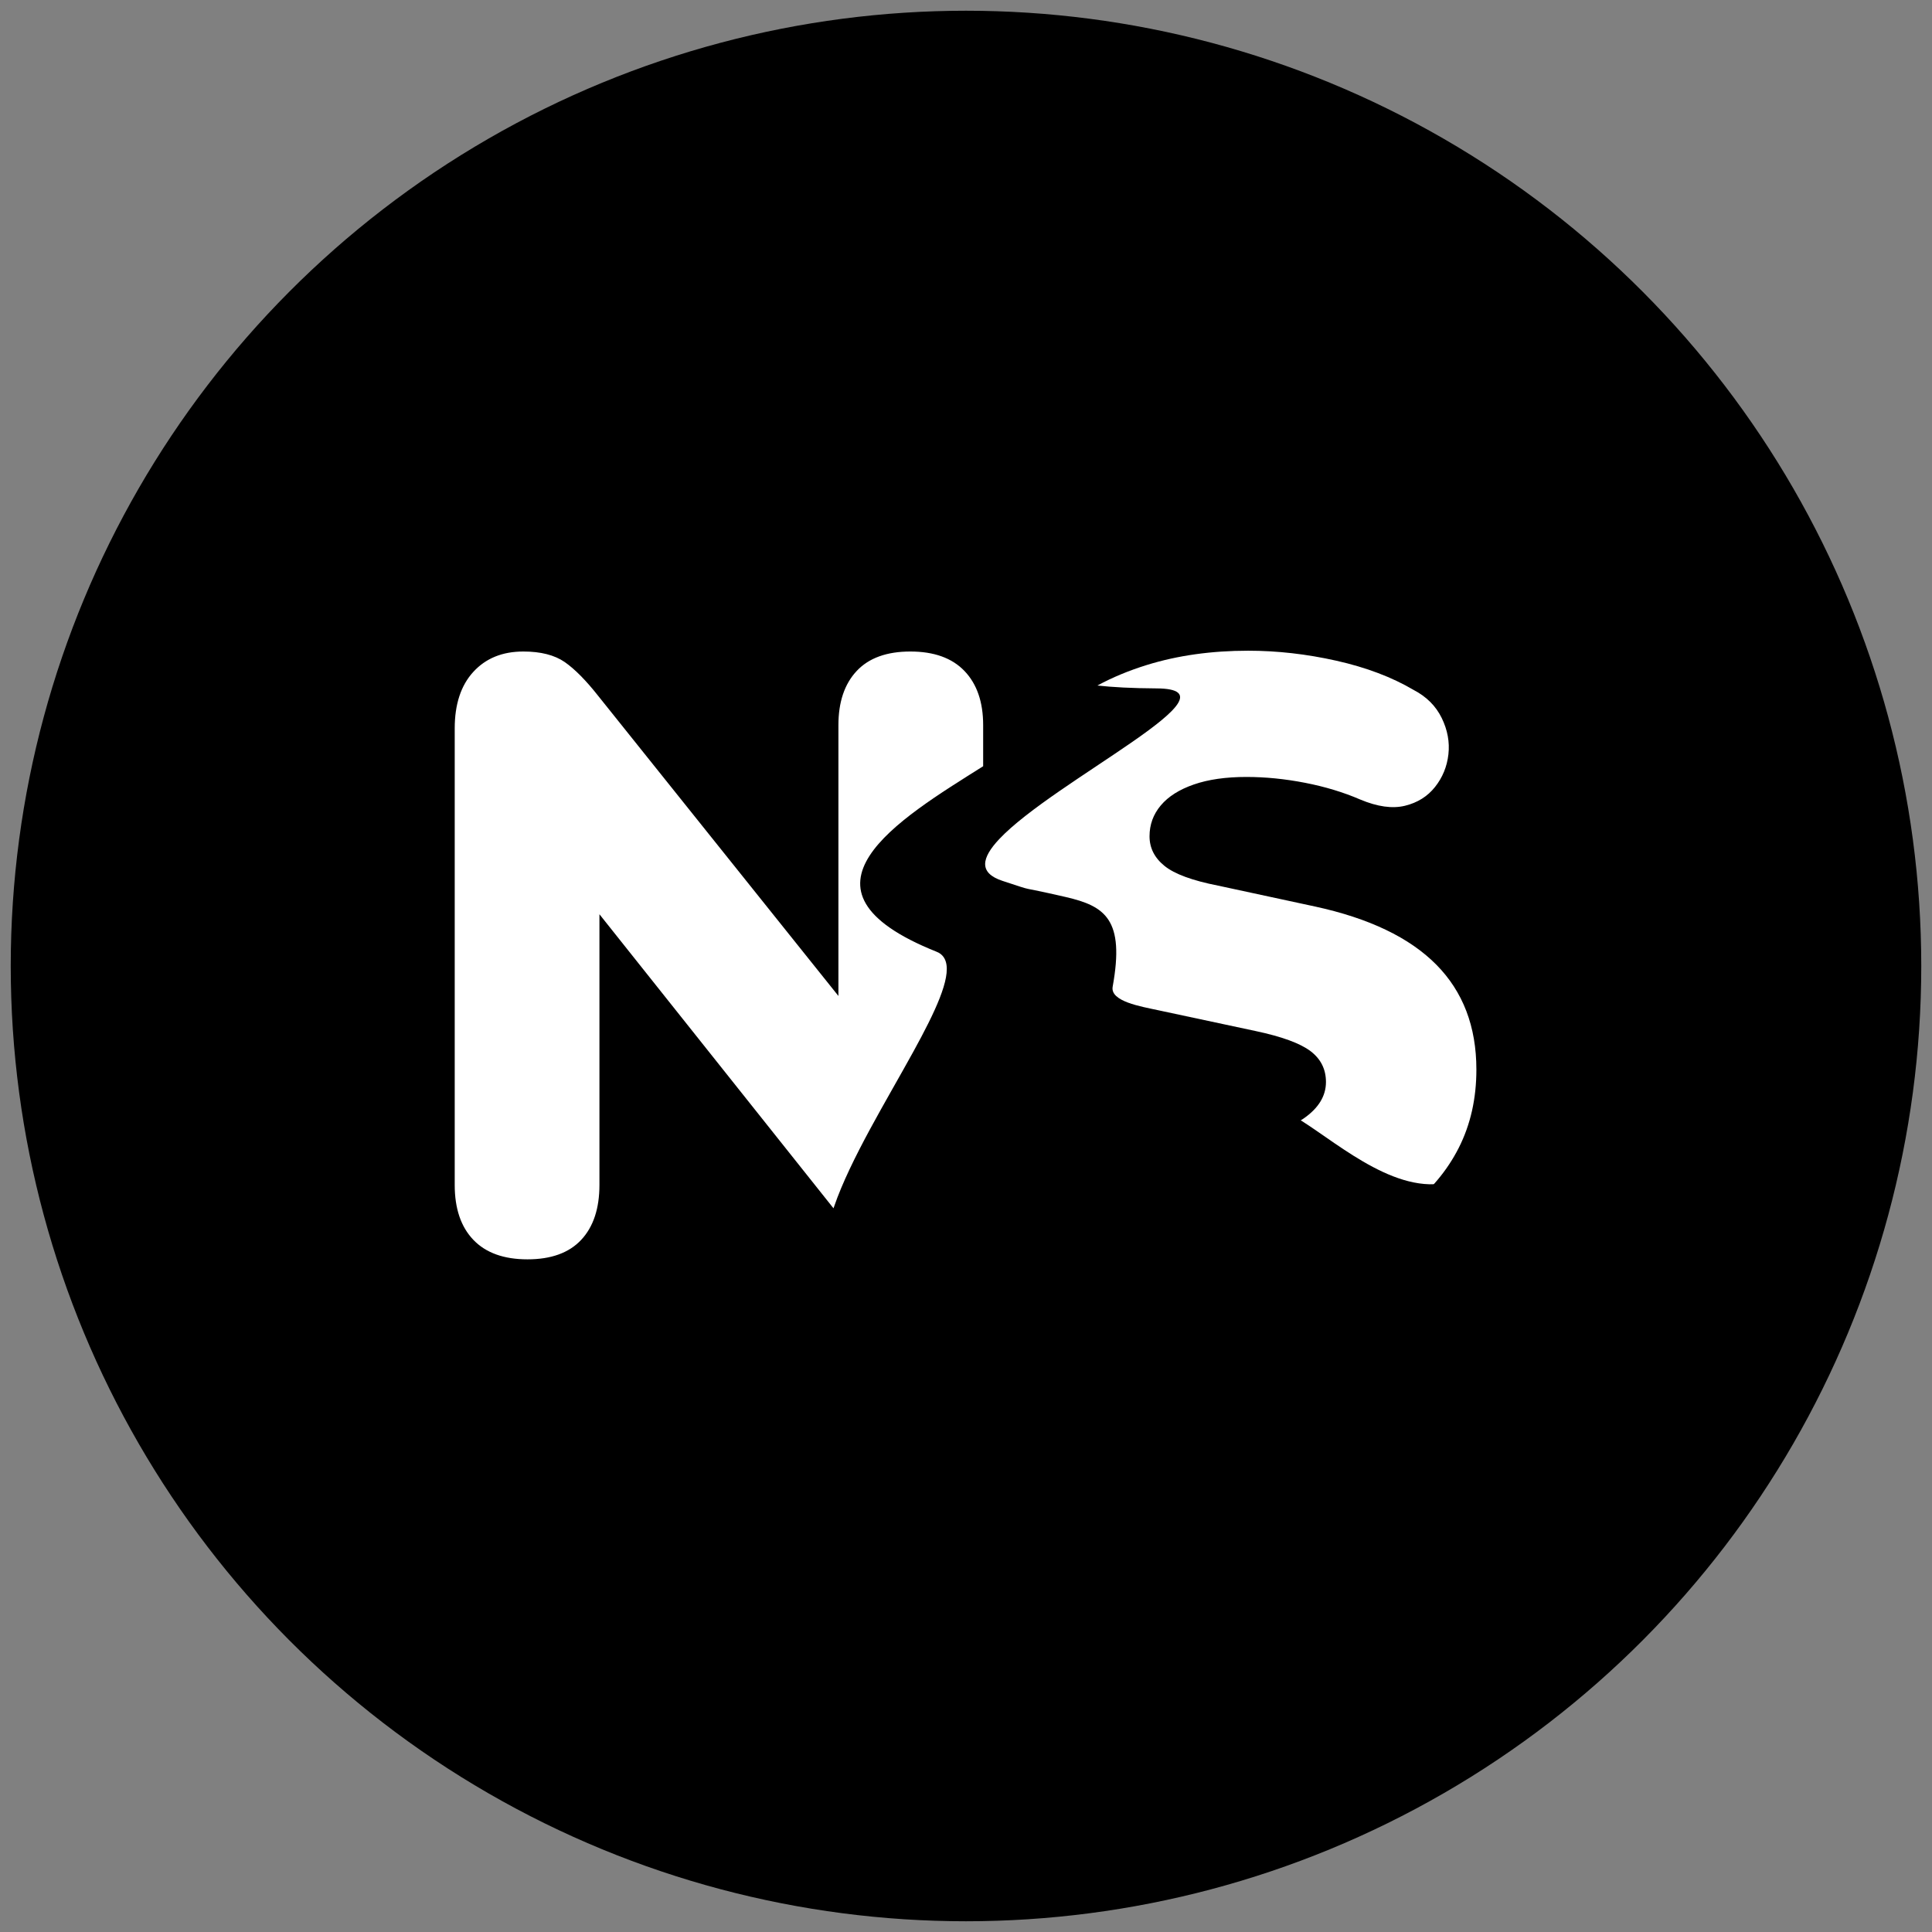
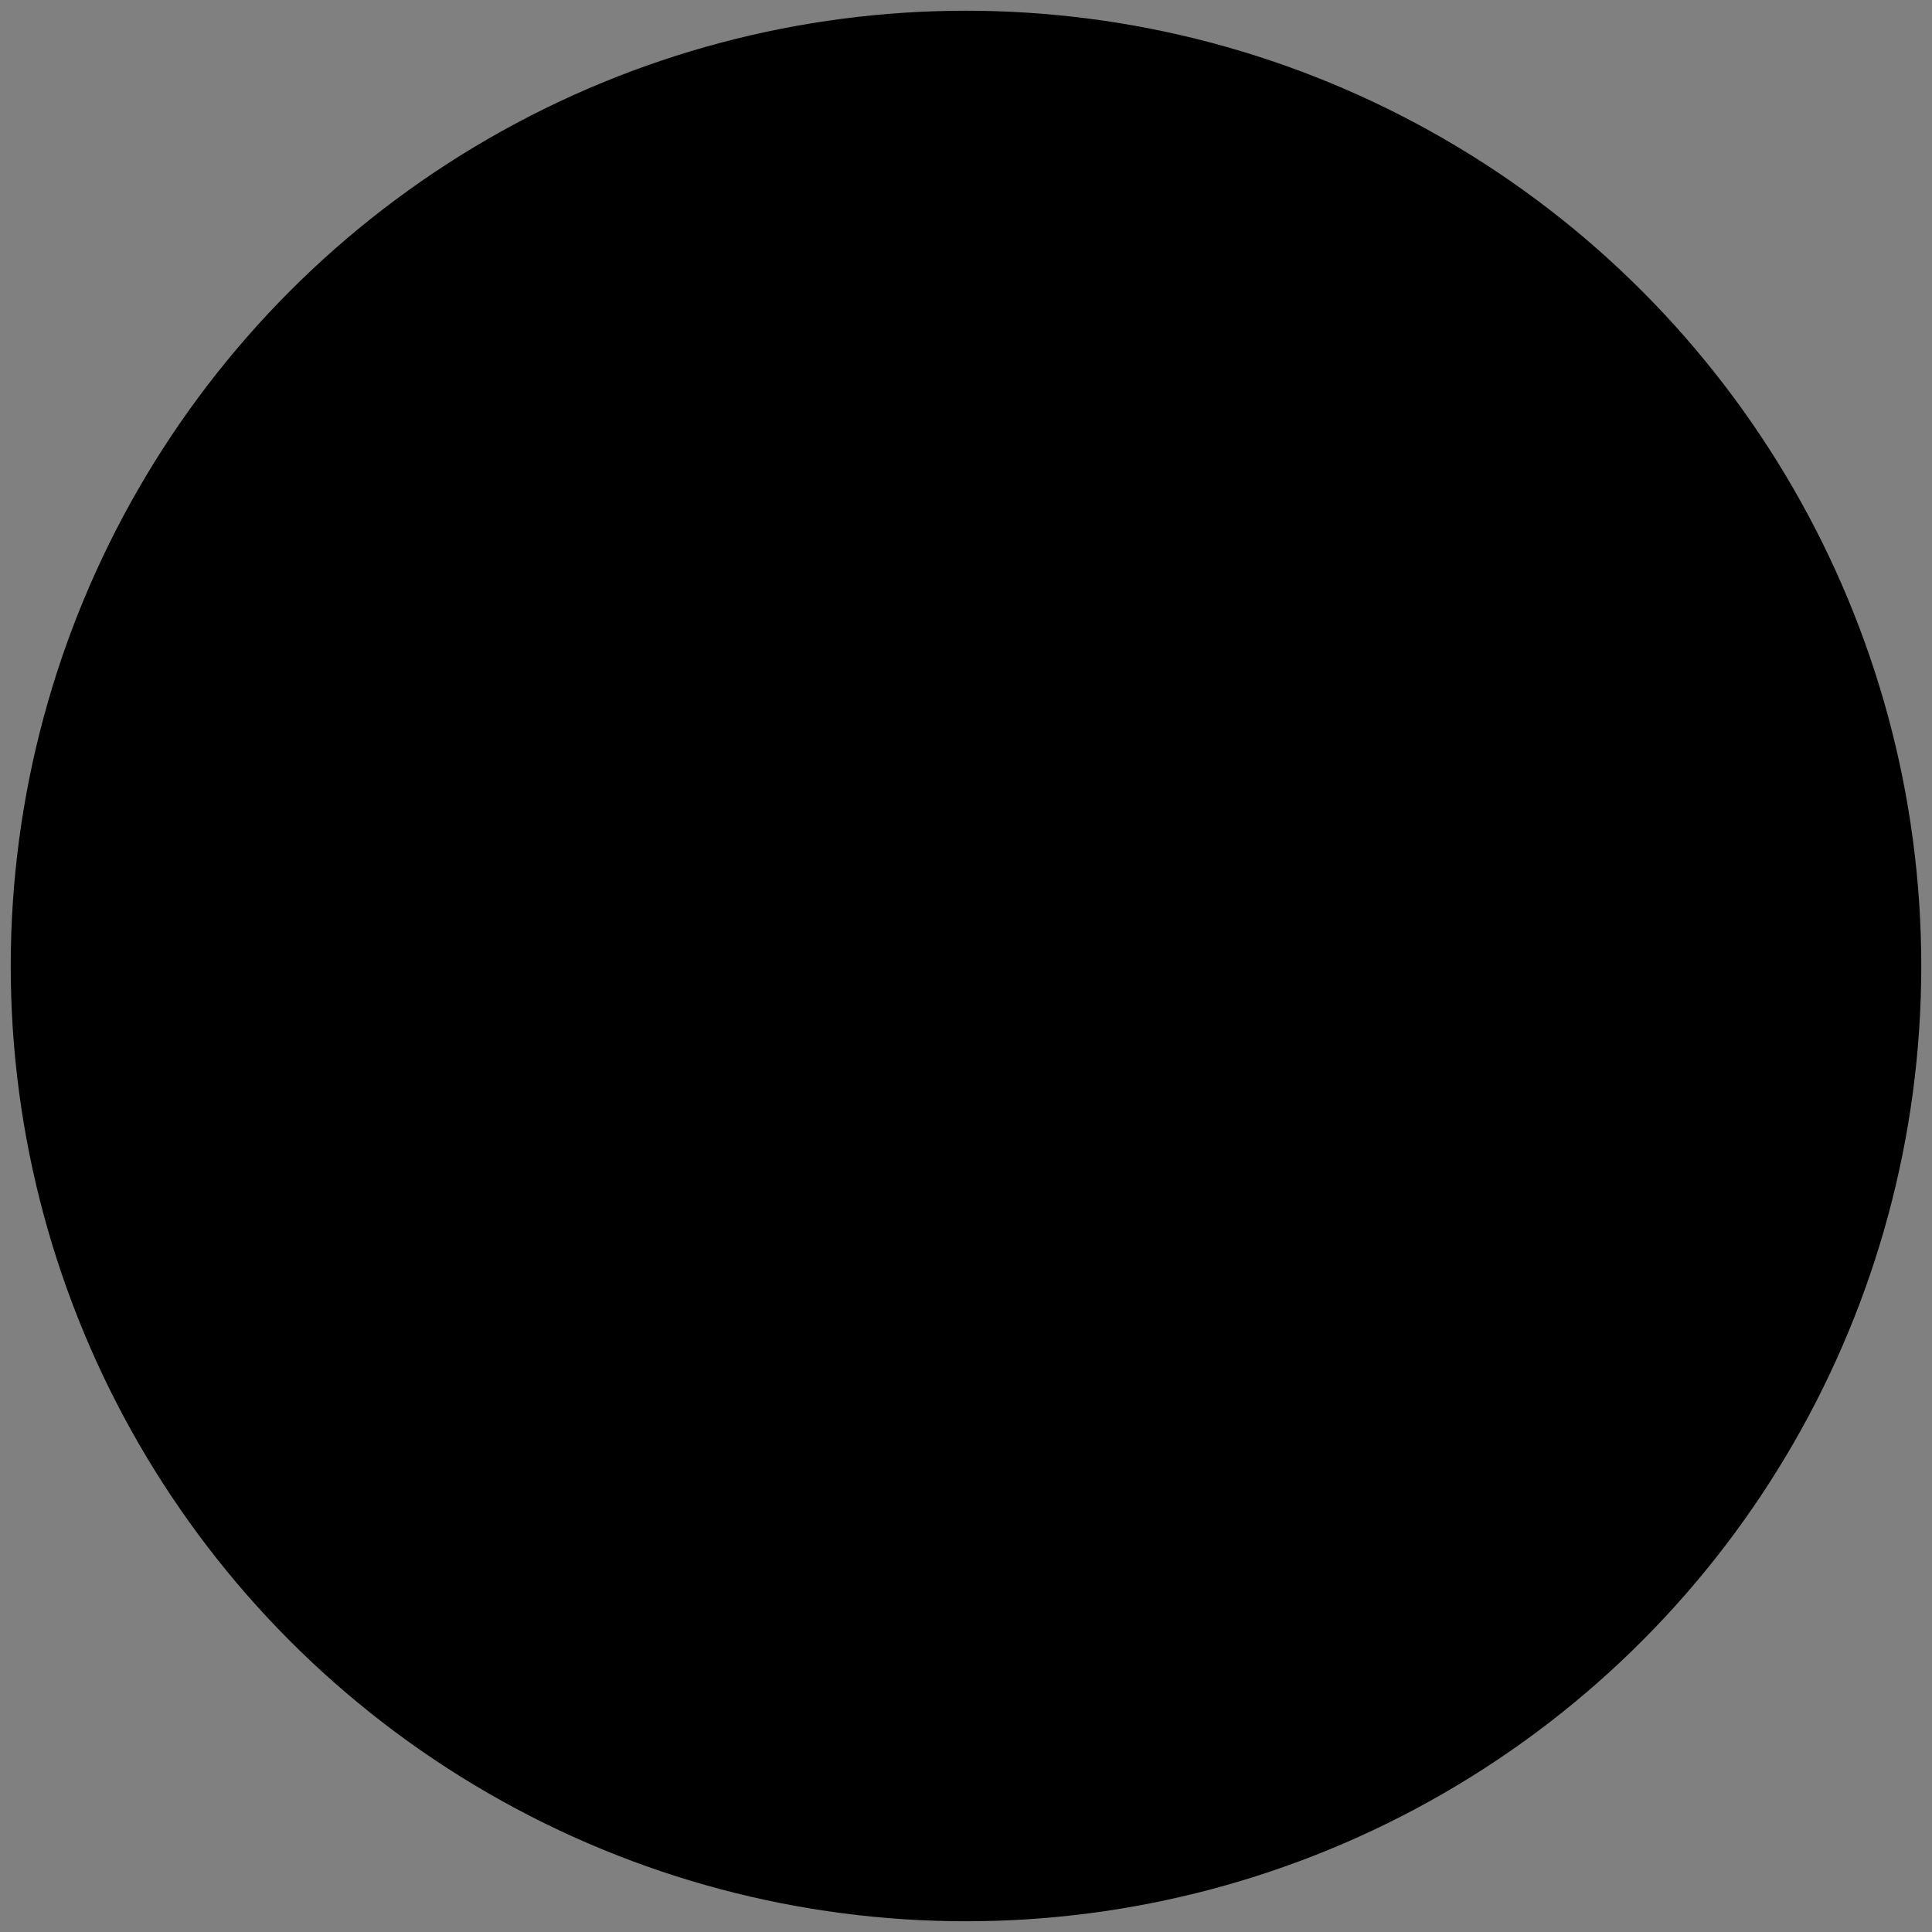
<svg xmlns="http://www.w3.org/2000/svg" id="Layer_1" data-name="Layer 1" viewBox="0 0 1080 1080">
  <rect x="0" y="0" width="1080" height="1080" fill="#808080" stroke="none" />
  <defs>
    <style>
      .cls-1, .cls-2 {
        stroke-width: 0px;
      }

      .cls-2, .cls-3 {
        fill: #fff;
      }

      .cls-3 {
        stroke: #fff;
        stroke-miterlimit: 10;
      }
    </style>
  </defs>
  <circle class="cls-1" cx="540" cy="540" r="534" />
  <g>
    <g>
-       <path class="cls-2" d="M825.31,597.87c0,16.2-3.27,30.76-9.81,43.69-6.55,12.93-15.97,24.14-28.27,33.64-12.32,9.51-26.96,16.75-43.93,21.73-16.98,4.98-36.06,7.47-57.24,7.47-12.77,0-25.86-.94-39.25-2.81-10.11-1.4-19.9-3.25-29.39-5.55-27.12-22.91-28.45-52.88-20.11-82.73,1.96.61,3.98,1.37,6.05,2.3,11.84,5.61,25.23,10.05,40.19,13.32,14.95,3.27,29.12,4.91,42.52,4.91,20.25,0,34.5-2.88,42.76-8.65,8.25-5.76,12.39-12.53,12.39-20.33,0-7.16-2.89-12.92-8.65-17.28-5.77-4.36-15.97-8.1-30.61-11.21l-54.68-11.68c-9.41-2.04-26.8-4.87-25.29-13.14,6.83-37.57-4.2-45.02-26.19-50.1-29.6-6.83-14.8-2.28-35.38-9.03-13.58-4.46-11.69-12.87-1.89-23.31,30.64-32.65,138.14-84,88.05-84.29-13.85-.08-24.7-.67-33.12-1.61,8.38-4.55,17.64-8.39,27.76-11.52,17.13-5.29,35.98-7.94,56.54-7.94,16.19,0,32.63,1.86,49.3,5.6,16.66,3.74,31.08,9.2,43.22,16.36,7.16,3.74,12.38,8.96,15.65,15.65,3.27,6.7,4.51,13.48,3.74,20.33-.78,6.86-3.27,12.93-7.48,18.23-4.2,5.3-9.81,8.8-16.82,10.51-7.02,1.71-15.35.55-25.01-3.5-9.34-4.04-19.62-7.16-30.84-9.34-11.21-2.18-22.13-3.27-32.72-3.27-11.53,0-21.34,1.4-29.43,4.21-8.11,2.81-14.26,6.7-18.46,11.68-4.21,4.99-6.31,10.75-6.31,17.28s2.8,12.08,8.41,16.59c5.61,4.52,15.58,8.18,29.91,10.99l54.2,11.68c30.21,6.55,52.81,17.38,67.76,32.48,14.96,15.11,22.43,34.66,22.43,58.65Z" />
-       <path class="cls-3" d="M523.37,532.48c2.56,1.02,4.13,2.82,4.86,5.27,2.82,9.19-5.92,27.7-17.96,49.63-15.07,27.48-35.33,60.35-44.52,87.04l-131.16-164.78v152.72c0,13.08-3.35,23.21-10.05,30.37-6.69,7.17-16.59,10.75-29.67,10.75-13.08,0-23.05-3.58-29.9-10.75-6.86-7.16-10.28-17.28-10.28-30.37v-255.15c0-13.39,3.42-23.83,10.28-31.3,6.85-7.48,16.04-11.21,27.57-11.21,9.64,0,17.28,1.94,22.9,5.83,5.6,3.91,11.83,10.22,18.69,18.94l135.05,168.7v-152.82c0-12.77,3.35-22.73,10.05-29.9,6.69-7.17,16.59-10.75,29.67-10.75,13.08,0,23.05,3.58,29.91,10.75,6.85,7.17,10.28,17.13,10.28,29.9v22.7c-46.74,29.45-113.86,69.29-25.71,104.44Z" />
-     </g>
-     <path class="cls-1" d="M585.54,594.82s87.67,4.55,134.35,27.33c19.13,9.33,51.24,40.99,81.98,39.85,24.24-.9-67,70.18-67,70.18l-155.02-31.47,5.69-105.89Z" />
+       </g>
  </g>
</svg>